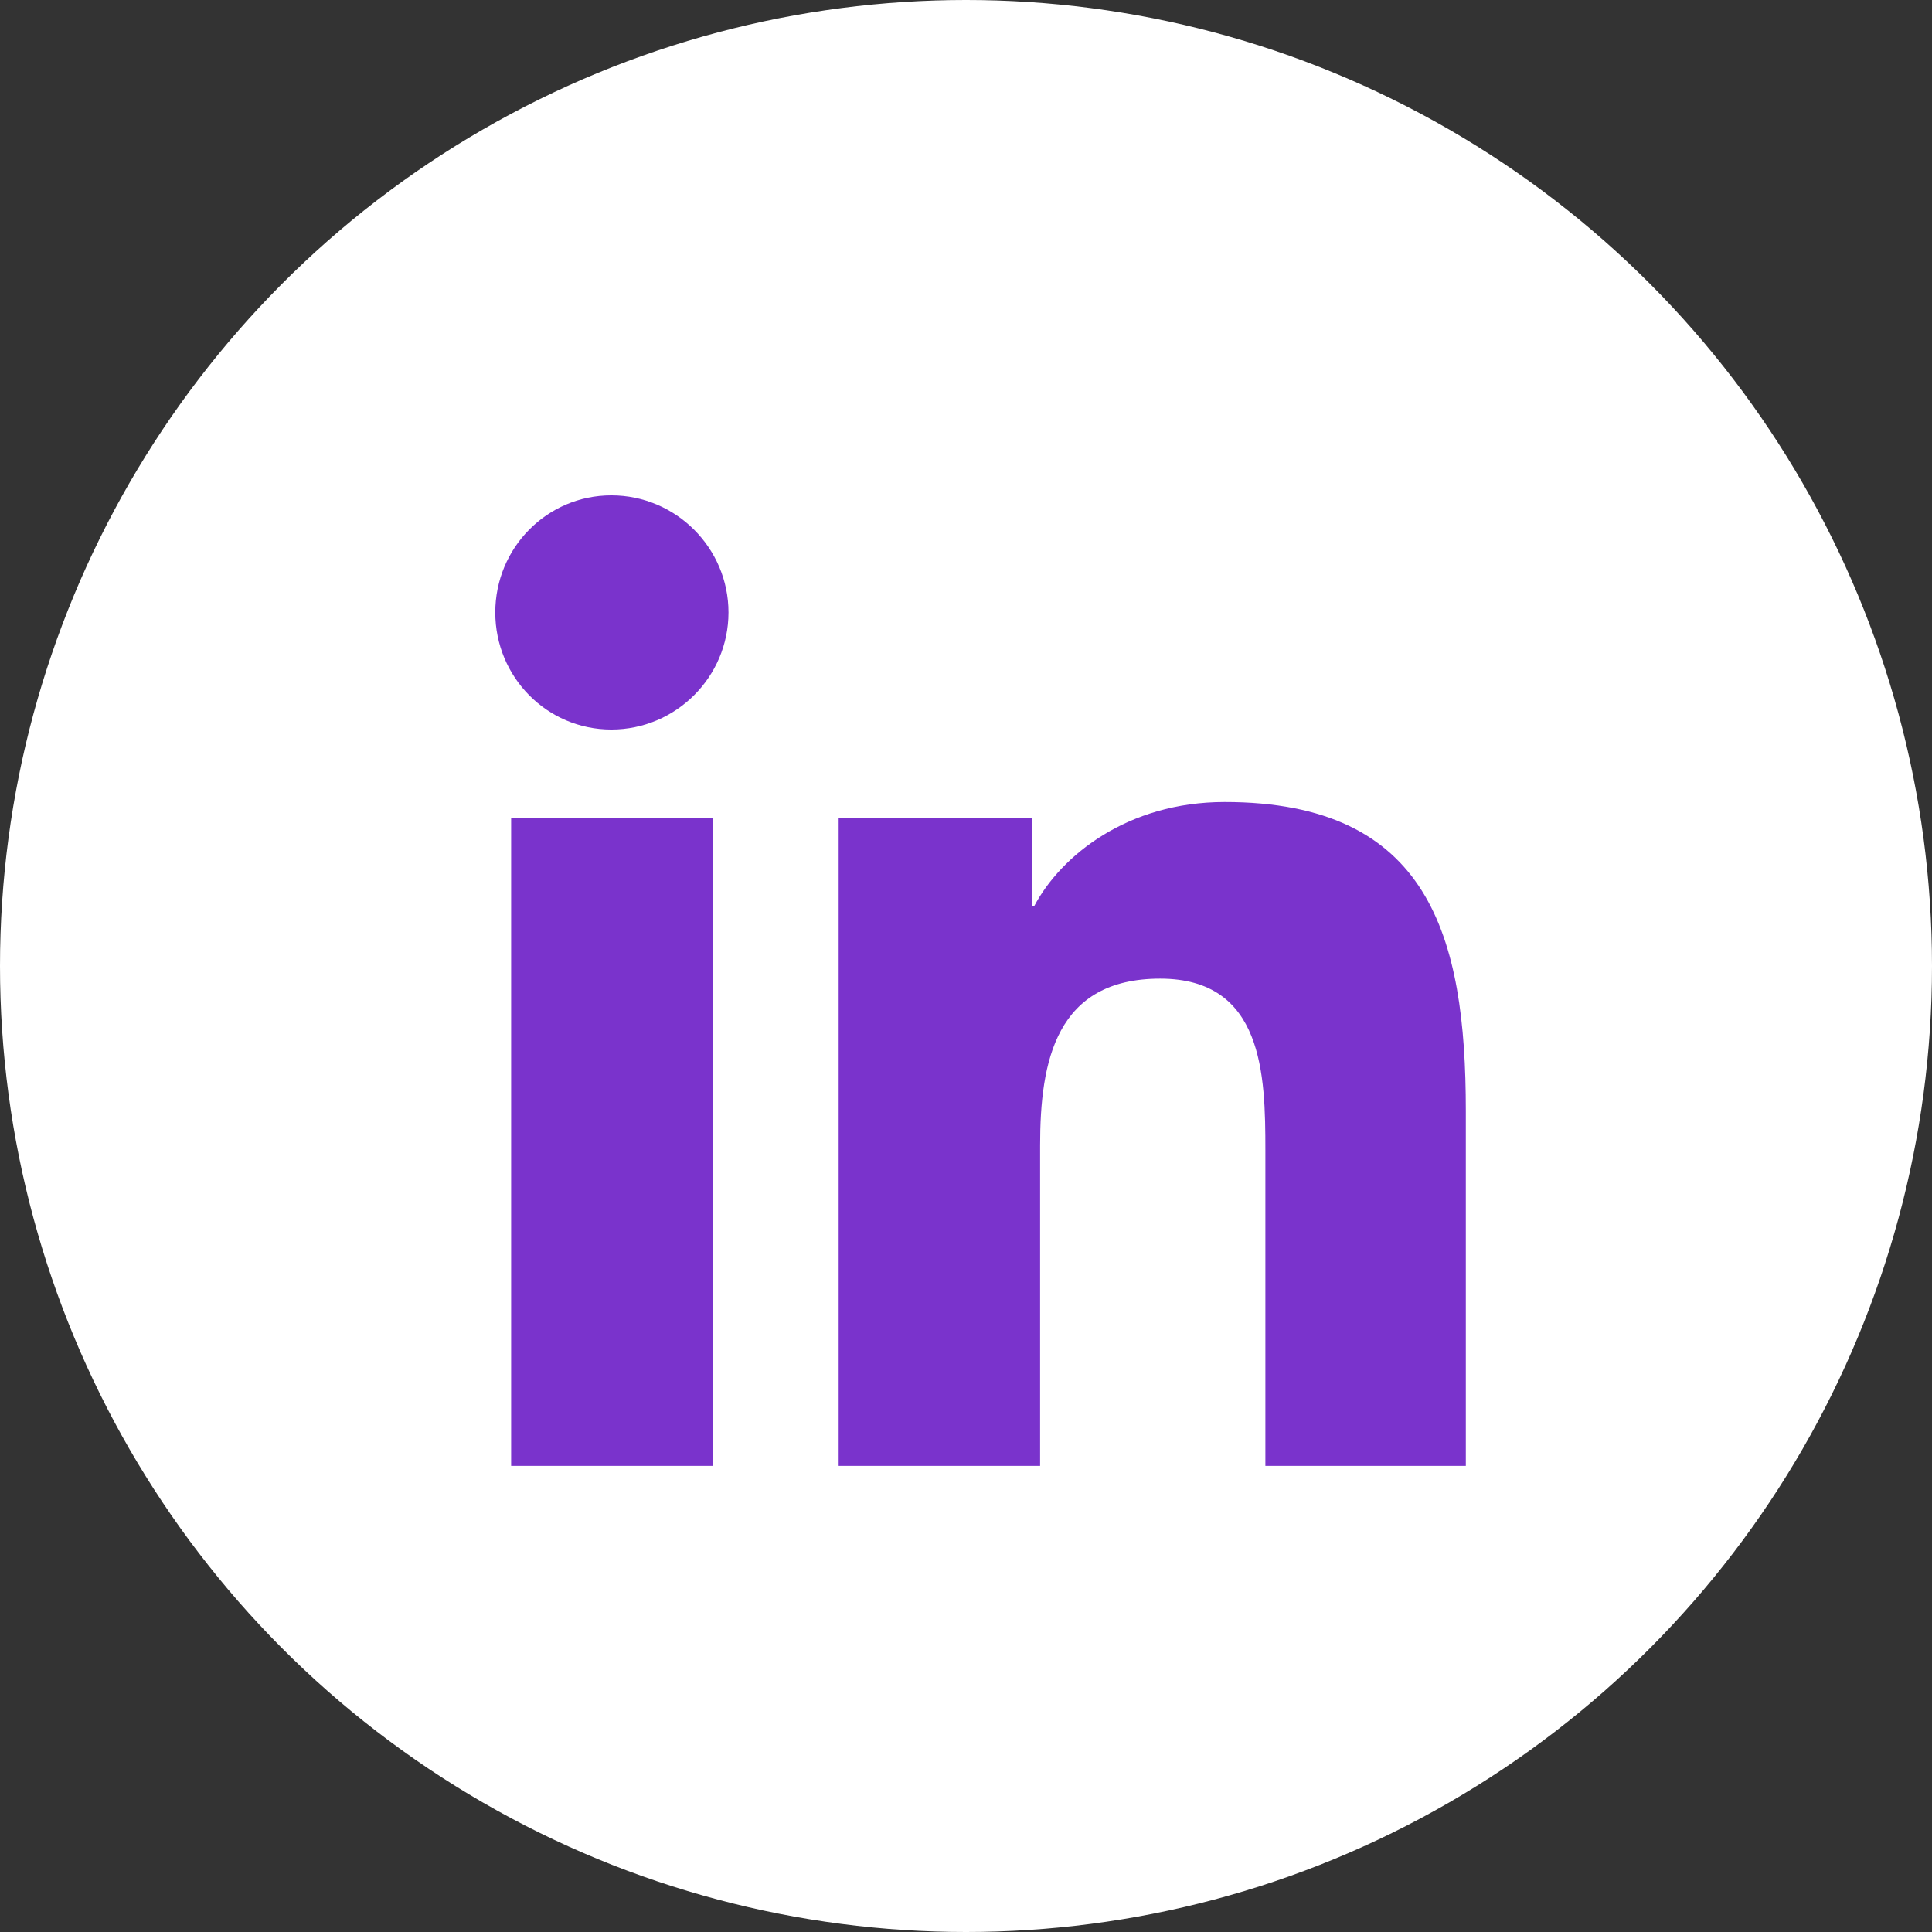
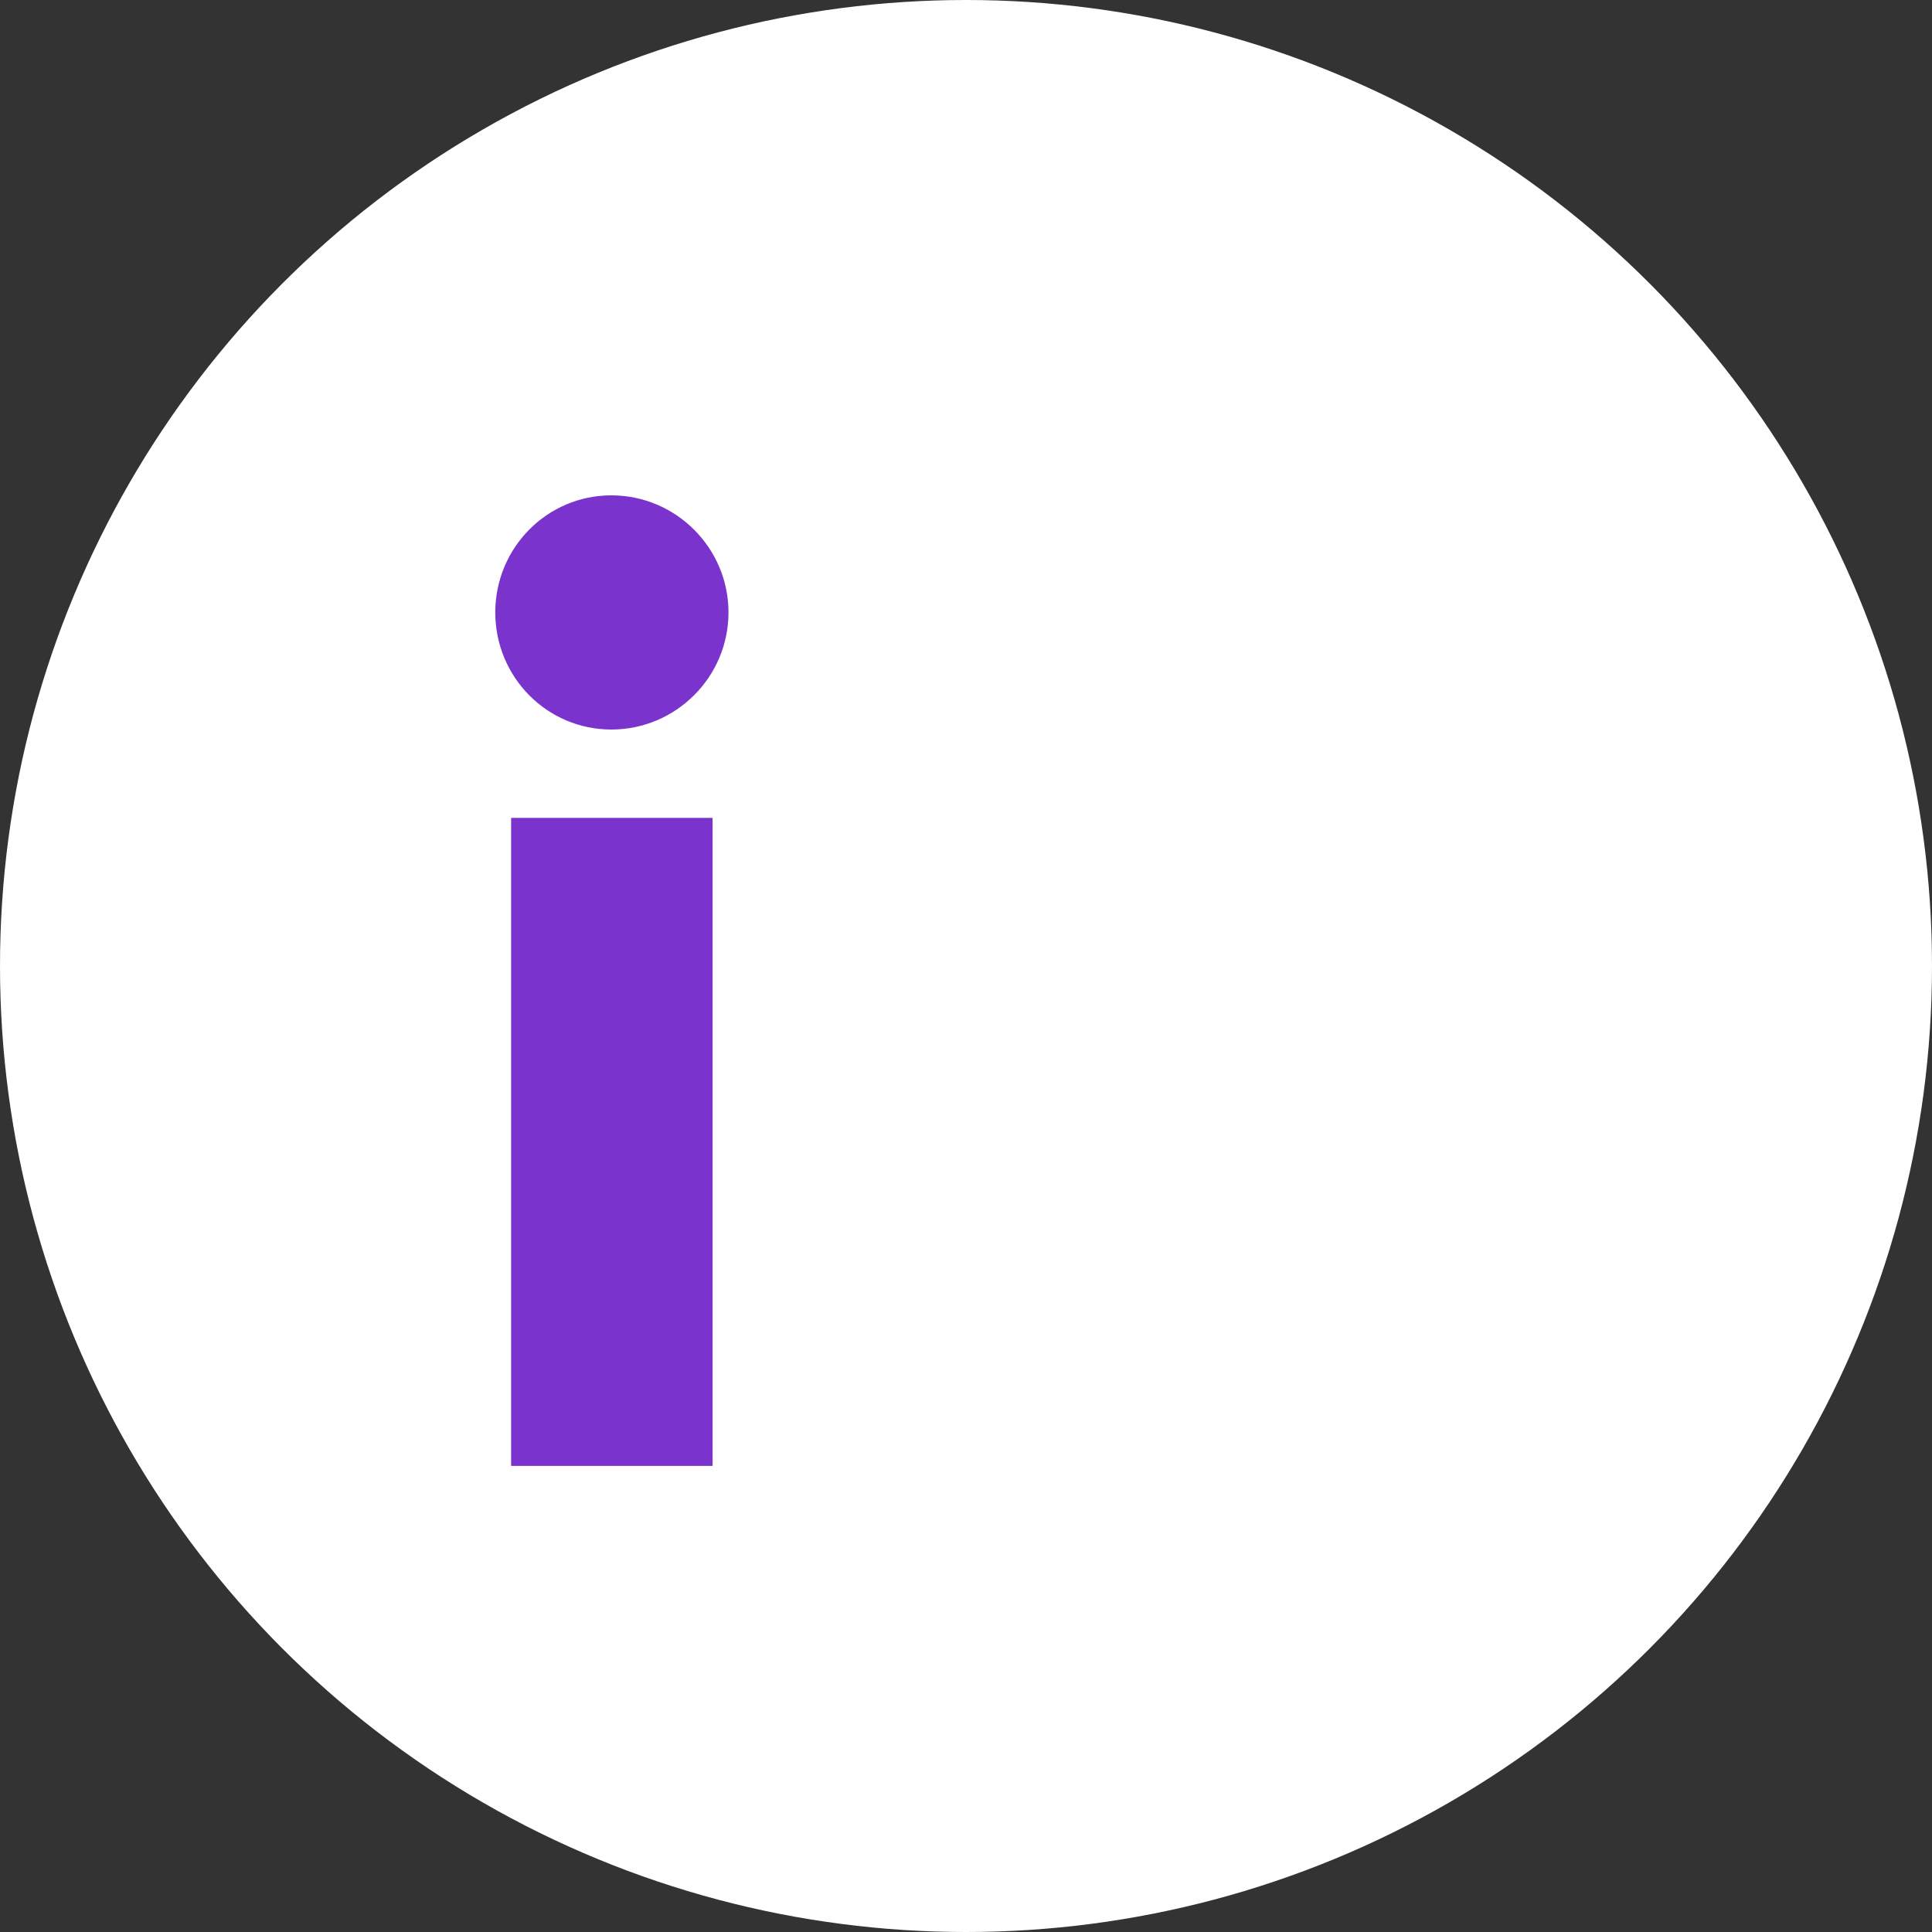
<svg xmlns="http://www.w3.org/2000/svg" width="48" height="48" viewBox="0 0 48 48" fill="none">
  <rect x="0" y="0" width="48" height="48" fill="#333333" stroke="none" />
  <circle cx="24" cy="24" r="24" fill="white" />
  <path d="M12.699 20.32H17.704V36.42H12.699V20.32ZM15.189 12.307C16.792 12.307 18.099 13.613 18.099 15.216C18.099 16.819 16.792 18.125 15.189 18.125C13.587 18.125 12.305 16.819 12.305 15.216C12.305 13.613 13.587 12.307 15.189 12.307Z" fill="#7A33CC" />
-   <path d="M20.836 20.32H25.644V22.515H25.693C26.359 21.257 28.011 19.926 30.427 19.926C35.506 19.926 36.418 23.254 36.418 27.594V36.42H31.438V28.58C31.438 26.706 31.389 24.314 28.824 24.314C26.235 24.314 25.841 26.361 25.841 28.457V36.42H20.836V20.32Z" fill="#7A33CC" />
</svg>